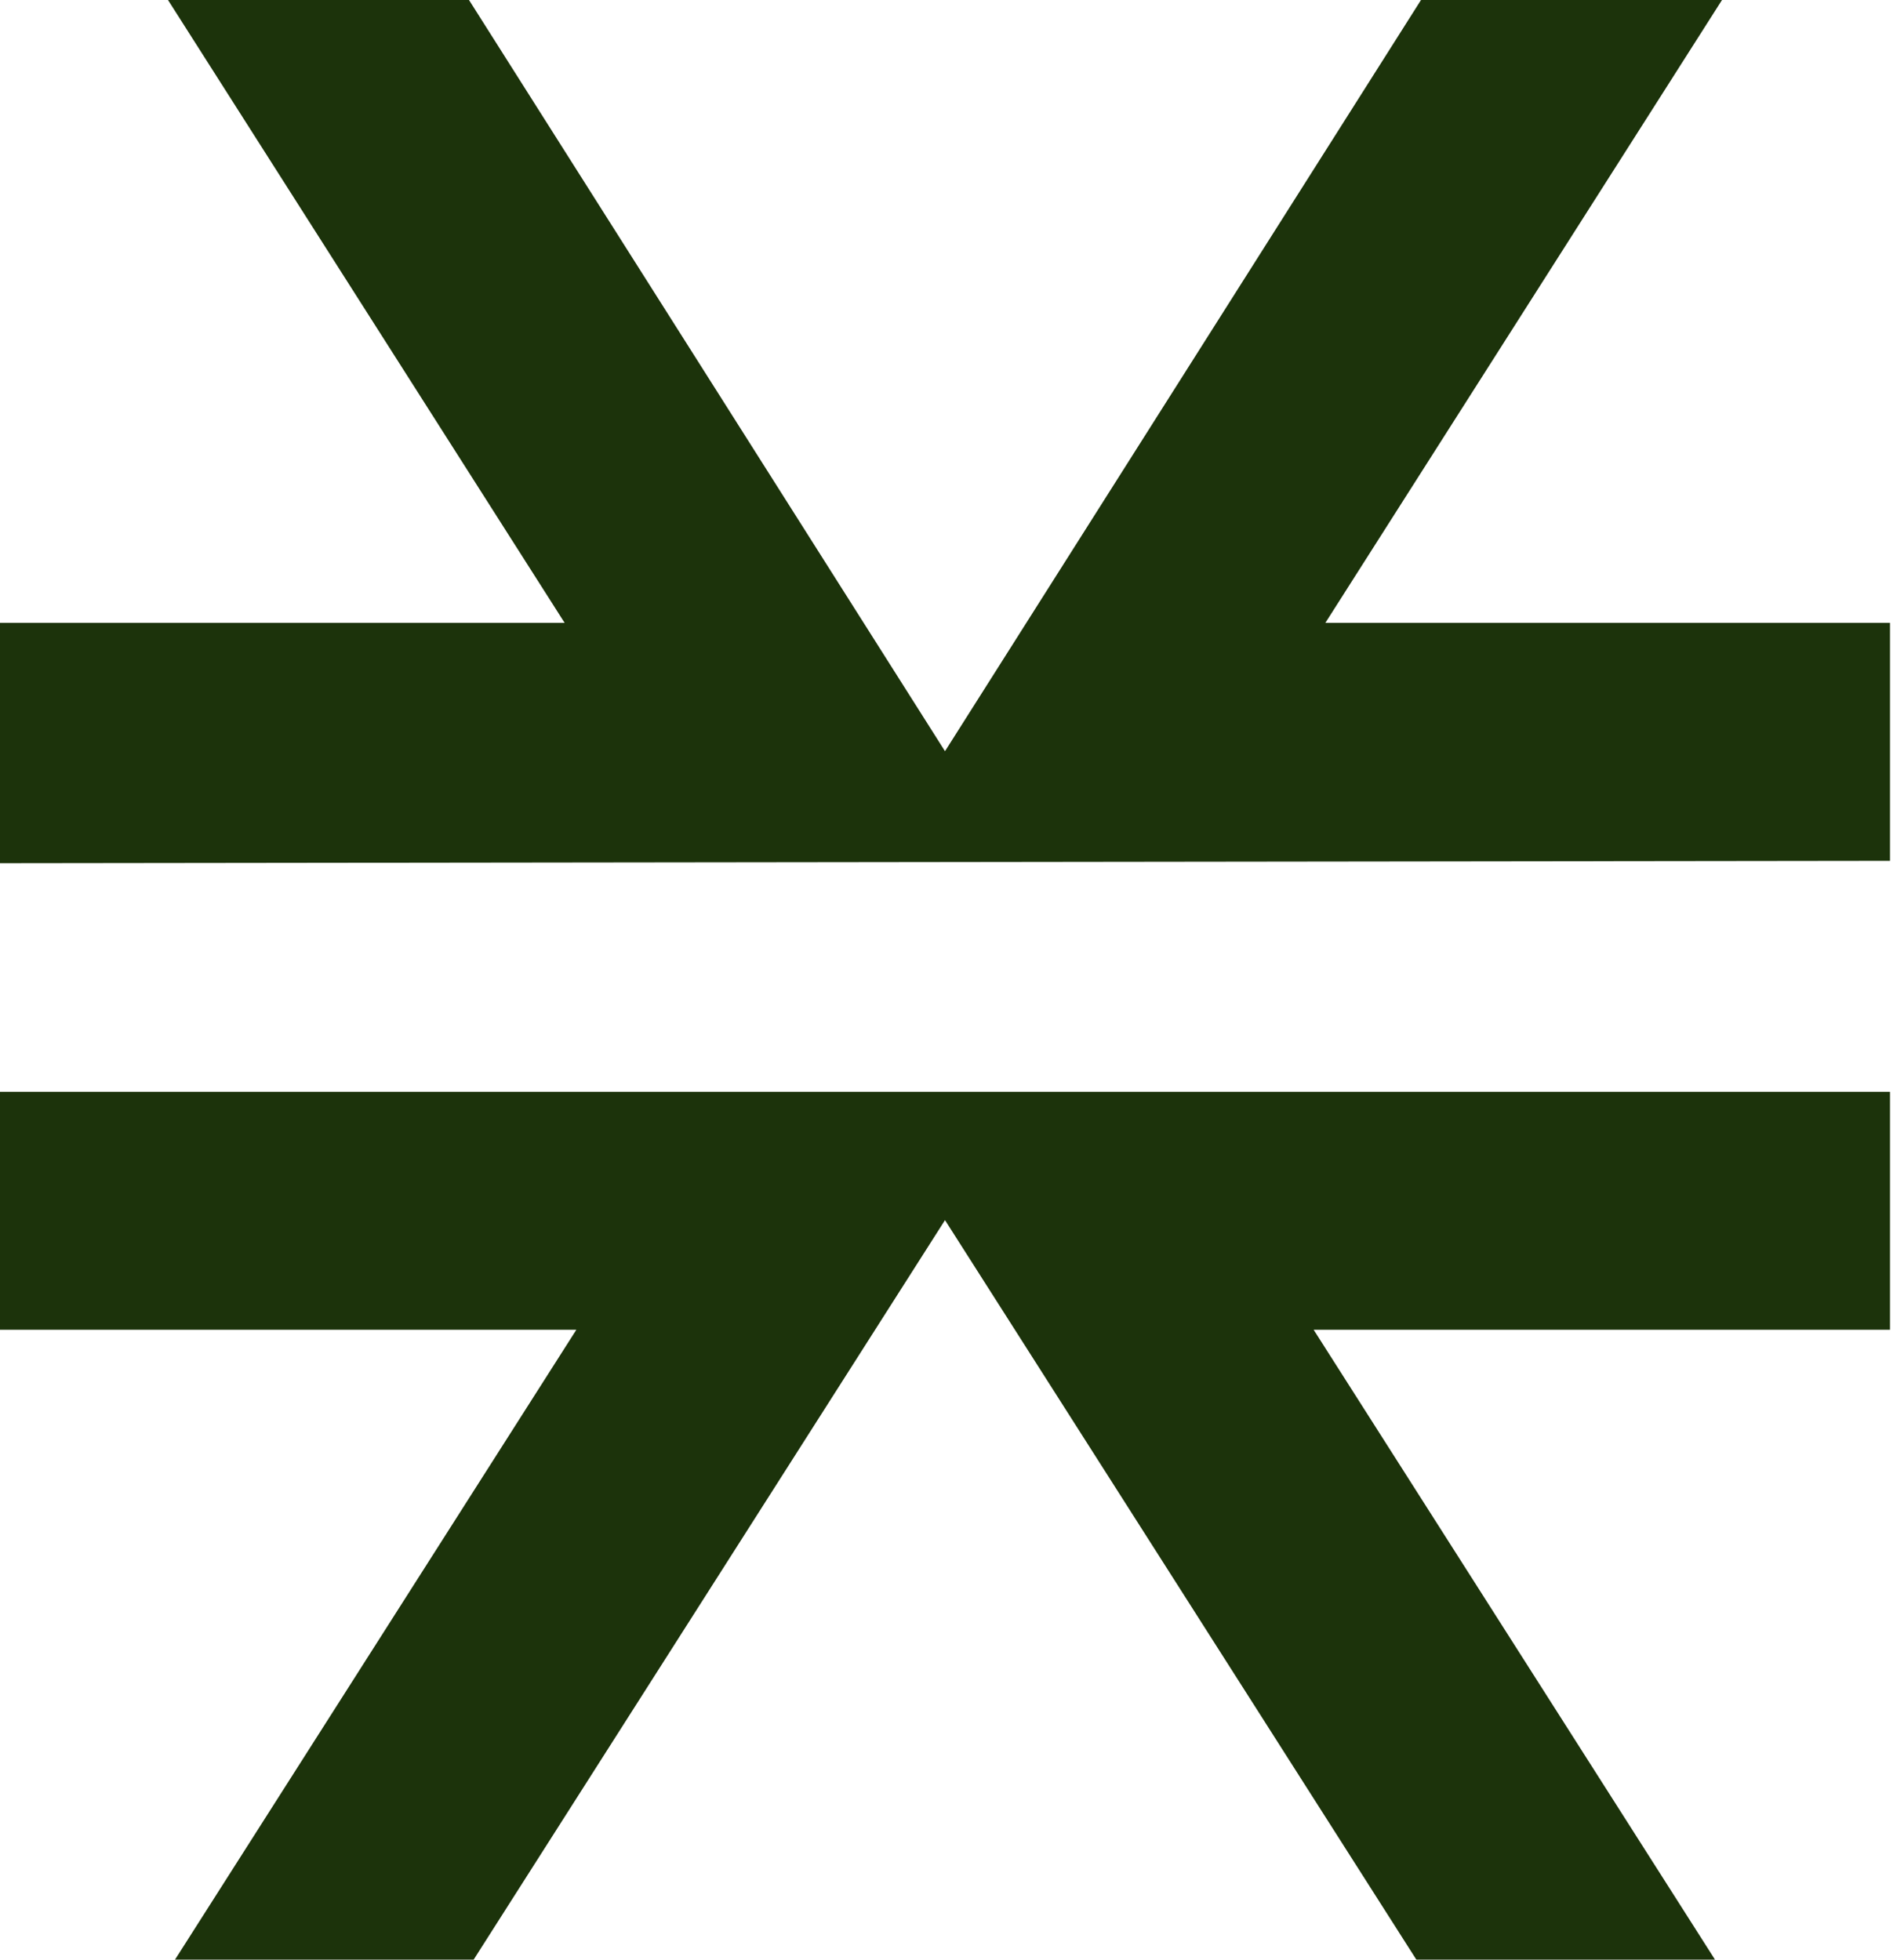
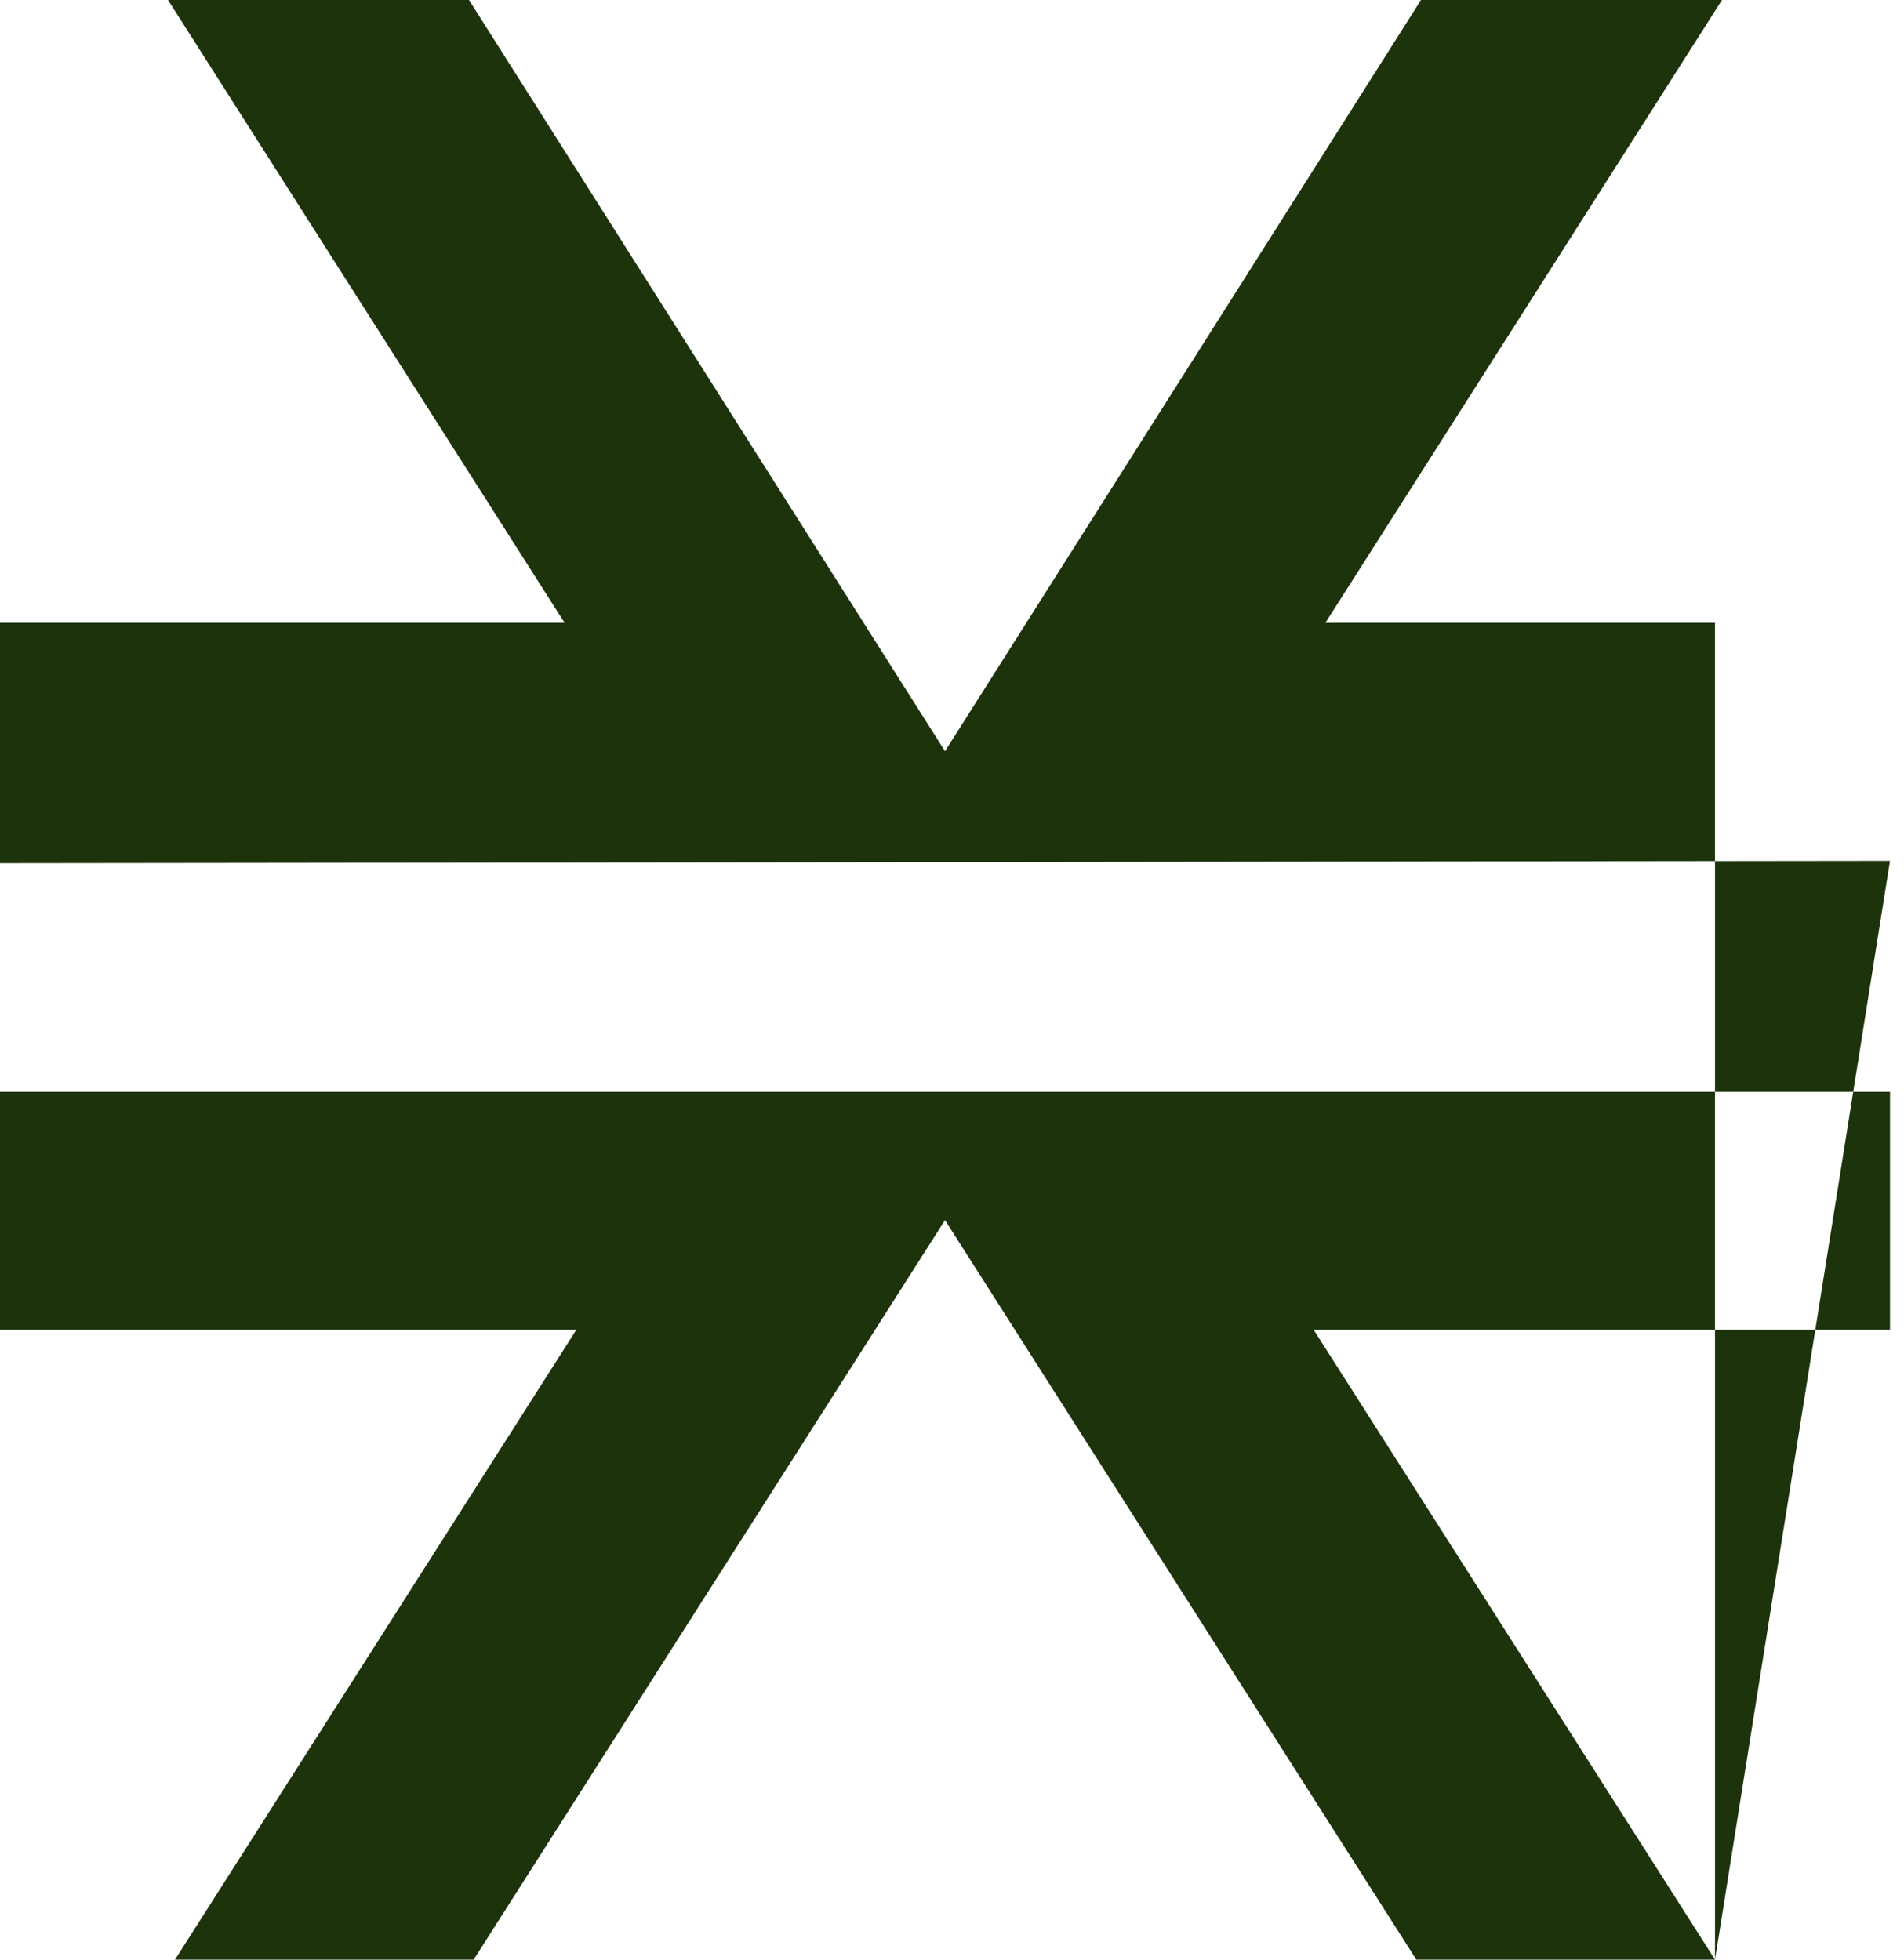
<svg xmlns="http://www.w3.org/2000/svg" width="34" height="35" viewBox="0 0 34 35" fill="none">
-   <path d="M30.625 35L23.458 23.75H33.75V19.5H0V23.75H10.292L3.125 35H8.458L16.875 21.792L25.292 35H30.625ZM33.75 15.375V11.125H23.667L30.75 0H25.375L16.875 13.417L8.375 0H3L10.083 11.125H0V15.417L33.75 15.375Z" fill="#1C330B" />
+   <path d="M30.625 35L23.458 23.75H33.75V19.5H0V23.75H10.292L3.125 35H8.458L16.875 21.792L25.292 35H30.625ZV11.125H23.667L30.75 0H25.375L16.875 13.417L8.375 0H3L10.083 11.125H0V15.417L33.75 15.375Z" fill="#1C330B" />
</svg>